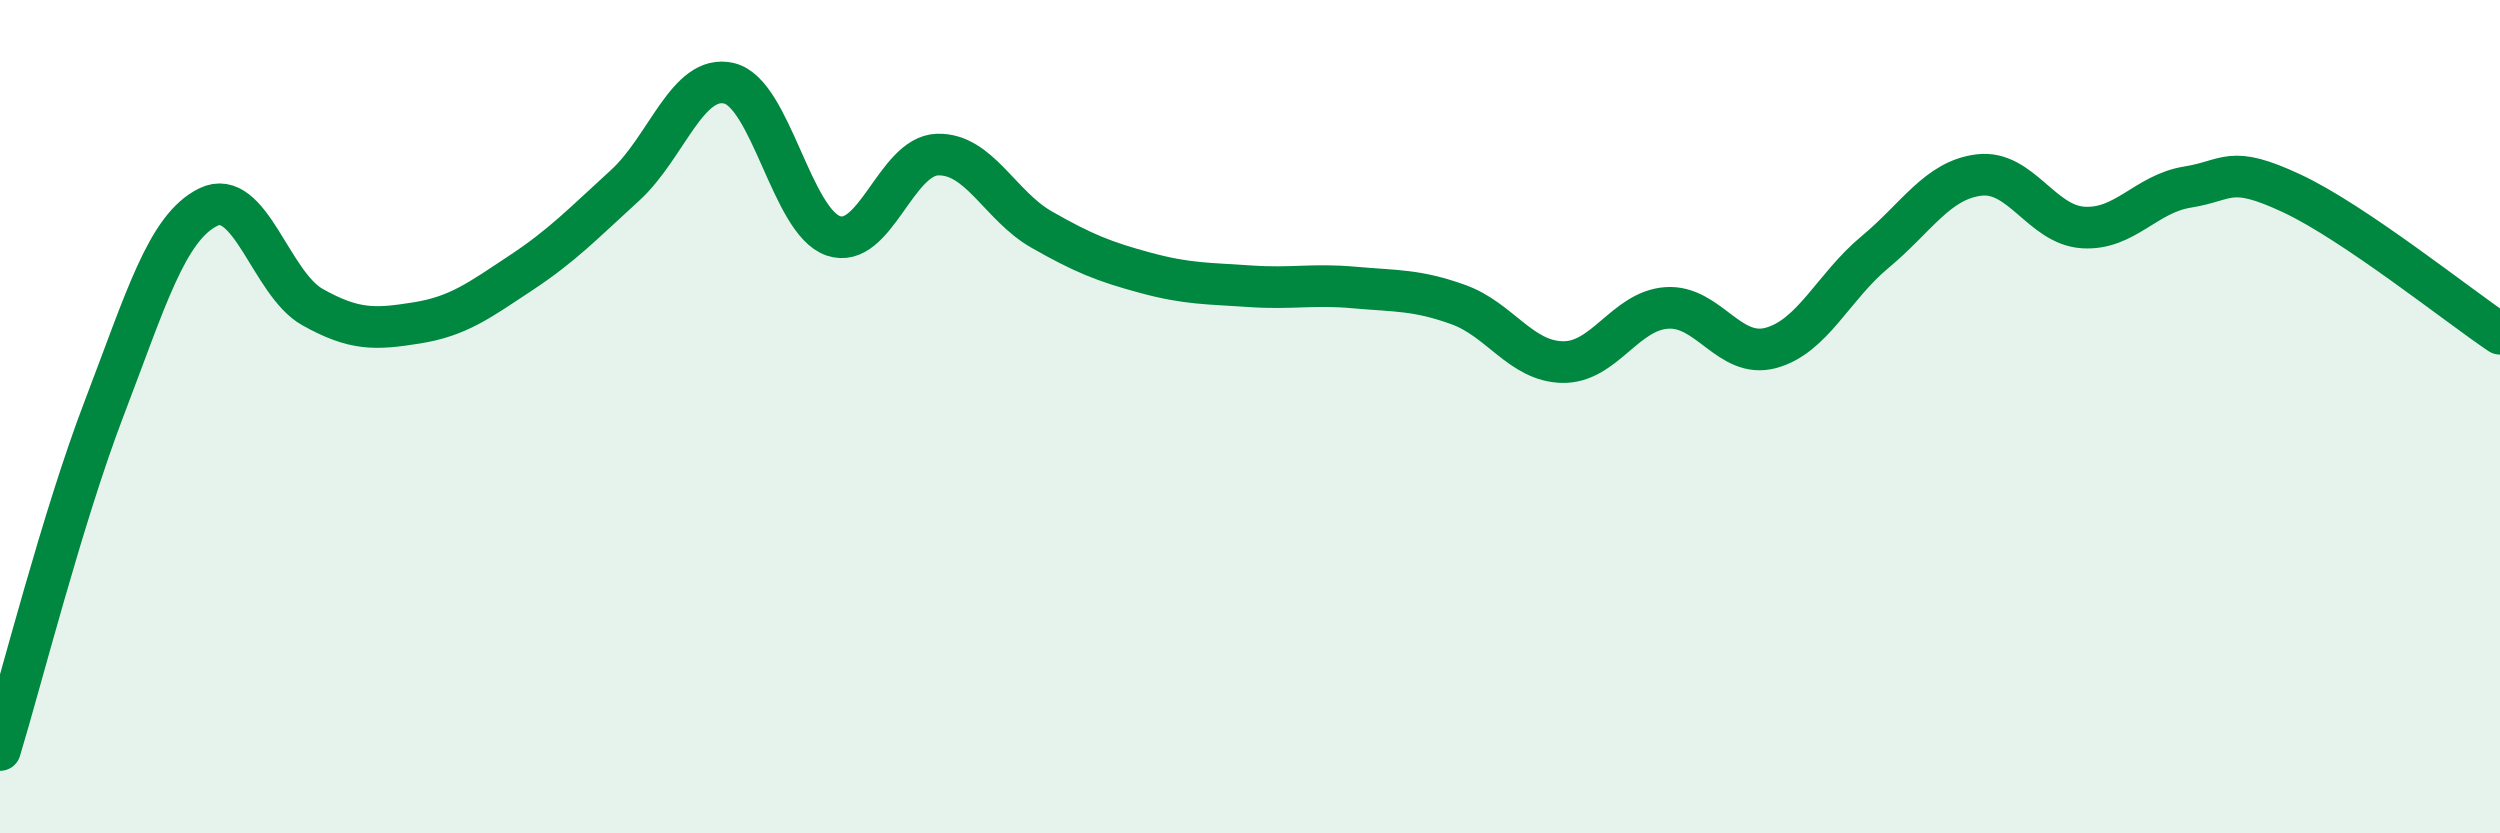
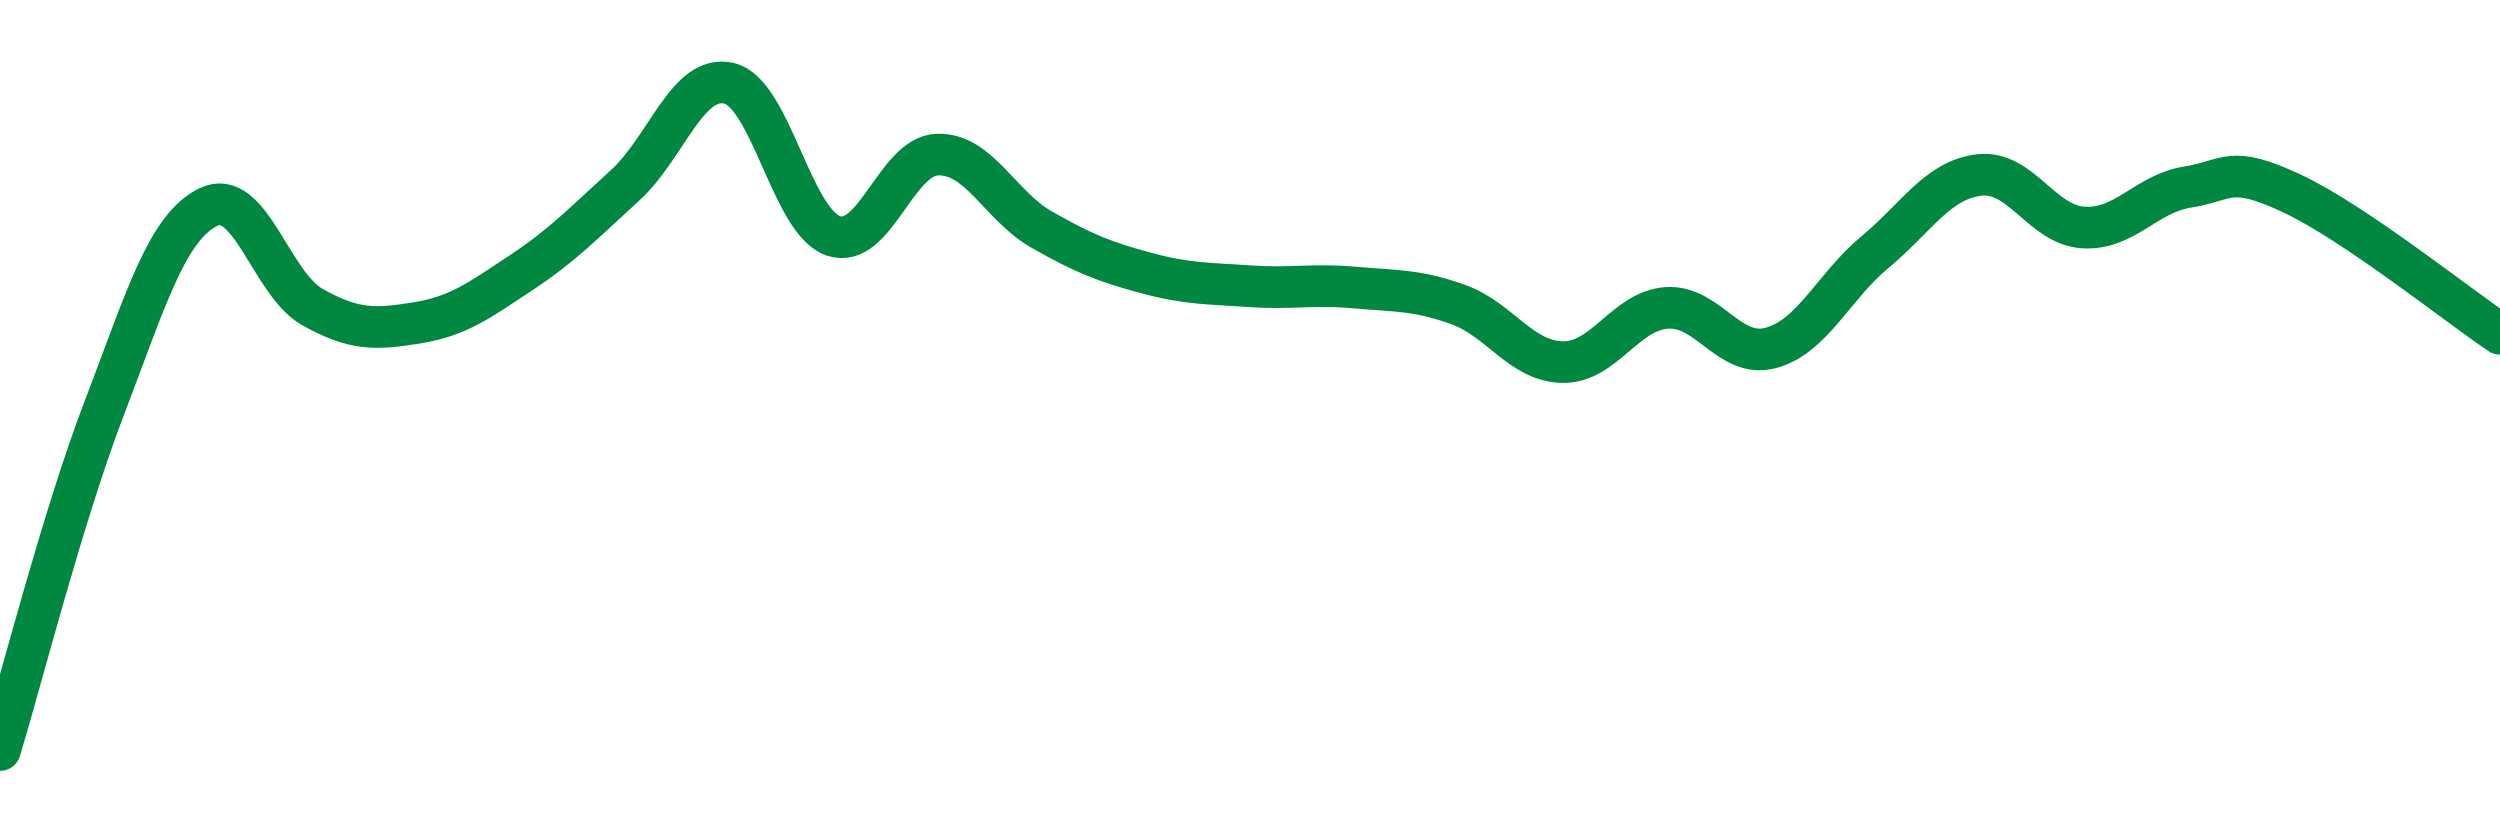
<svg xmlns="http://www.w3.org/2000/svg" width="60" height="20" viewBox="0 0 60 20">
-   <path d="M 0,18 C 0.5,16.36 1.5,12.41 2.5,9.8 C 3.5,7.19 4,5.46 5,4.97 C 6,4.48 6.5,6.81 7.5,7.37 C 8.5,7.93 9,7.91 10,7.75 C 11,7.59 11.5,7.21 12.5,6.55 C 13.5,5.89 14,5.36 15,4.45 C 16,3.54 16.5,1.76 17.5,2 C 18.5,2.24 19,5.32 20,5.66 C 21,6 21.5,3.74 22.5,3.71 C 23.5,3.68 24,4.94 25,5.51 C 26,6.08 26.5,6.28 27.5,6.55 C 28.5,6.82 29,6.8 30,6.87 C 31,6.94 31.5,6.81 32.5,6.9 C 33.5,6.99 34,6.95 35,7.31 C 36,7.67 36.5,8.67 37.5,8.69 C 38.5,8.71 39,7.46 40,7.39 C 41,7.32 41.5,8.62 42.5,8.35 C 43.5,8.08 44,6.88 45,6.05 C 46,5.22 46.5,4.32 47.5,4.2 C 48.5,4.08 49,5.4 50,5.46 C 51,5.52 51.5,4.65 52.5,4.49 C 53.5,4.33 53.5,3.94 55,4.64 C 56.5,5.34 59,7.34 60,8.01L60 20L0 20Z" fill="#008740" opacity="0.1" stroke-linecap="round" stroke-linejoin="round" />
  <path d="M 0,18 C 0.5,16.36 1.5,12.41 2.5,9.8 C 3.5,7.19 4,5.46 5,4.97 C 6,4.48 6.5,6.81 7.5,7.37 C 8.5,7.93 9,7.91 10,7.75 C 11,7.59 11.5,7.21 12.5,6.55 C 13.5,5.89 14,5.36 15,4.45 C 16,3.54 16.5,1.76 17.5,2 C 18.5,2.24 19,5.32 20,5.66 C 21,6 21.5,3.74 22.5,3.71 C 23.5,3.68 24,4.94 25,5.51 C 26,6.08 26.5,6.28 27.5,6.55 C 28.5,6.82 29,6.8 30,6.87 C 31,6.94 31.5,6.81 32.5,6.9 C 33.5,6.99 34,6.95 35,7.31 C 36,7.67 36.5,8.67 37.5,8.69 C 38.5,8.71 39,7.46 40,7.39 C 41,7.32 41.5,8.62 42.5,8.35 C 43.5,8.08 44,6.88 45,6.05 C 46,5.22 46.5,4.32 47.5,4.2 C 48.5,4.08 49,5.4 50,5.46 C 51,5.52 51.5,4.65 52.5,4.49 C 53.5,4.33 53.5,3.94 55,4.64 C 56.5,5.34 59,7.34 60,8.01" stroke="#008740" stroke-width="1" fill="none" stroke-linecap="round" stroke-linejoin="round" />
</svg>